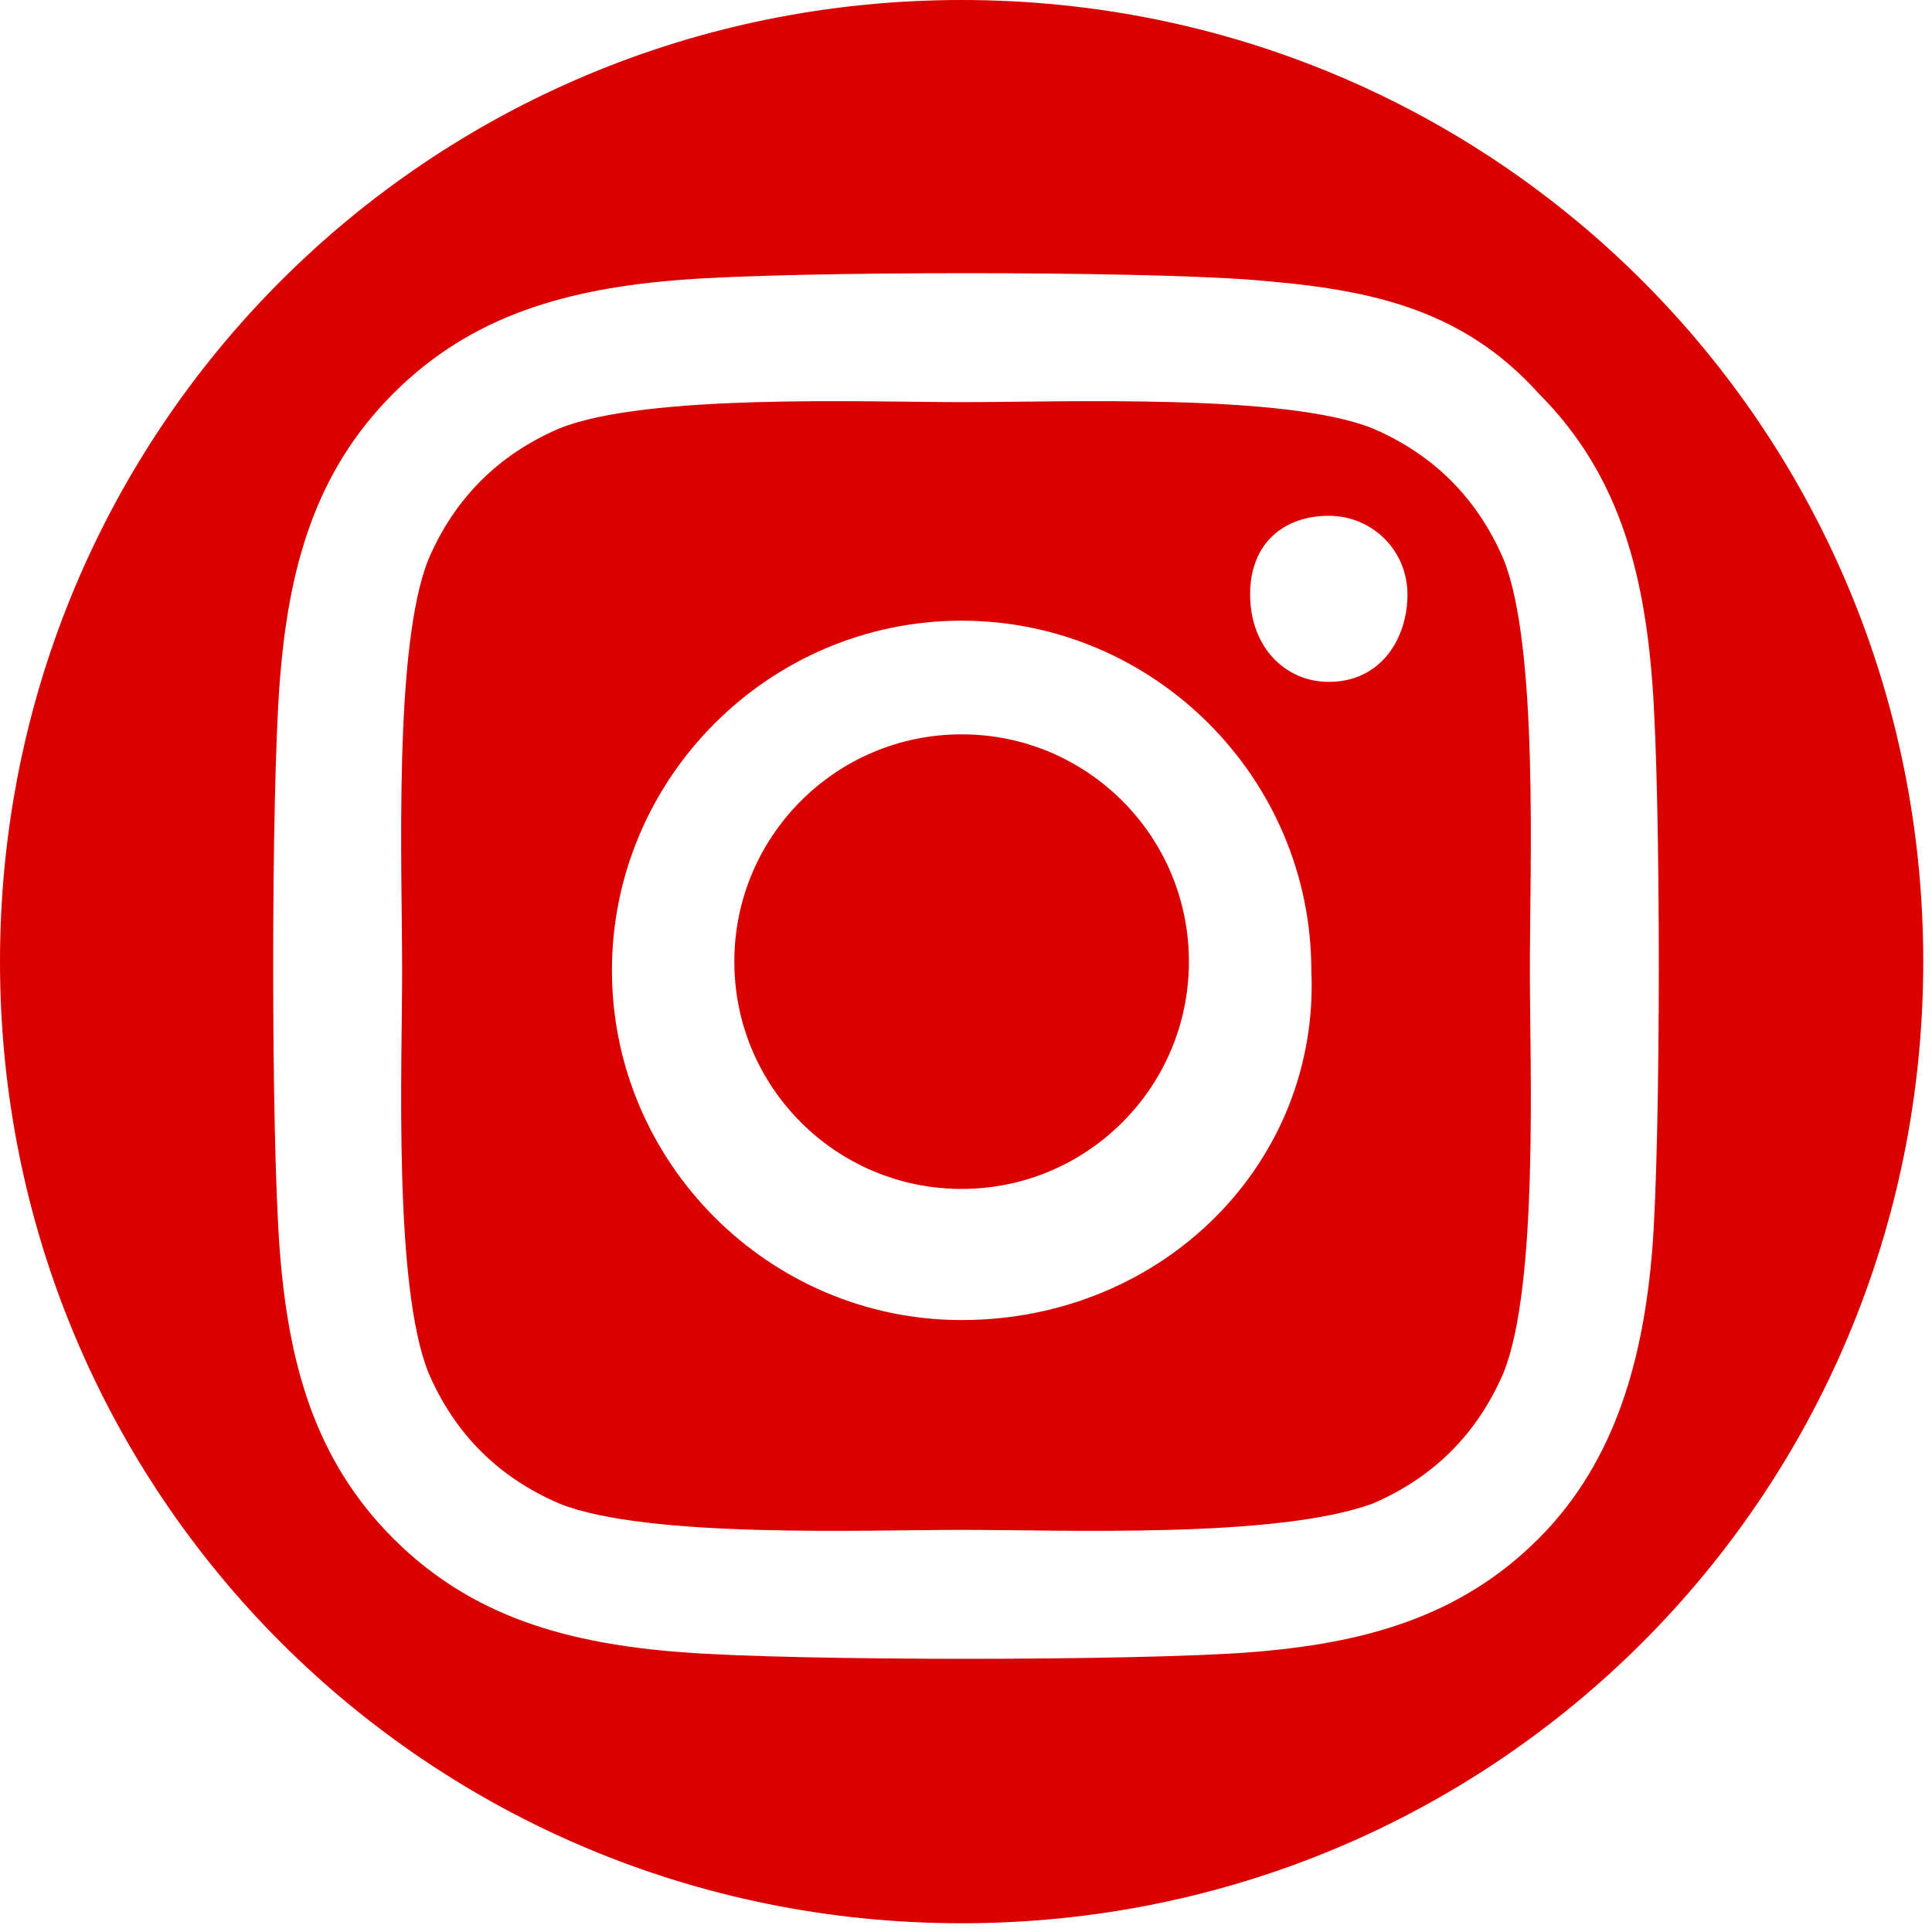
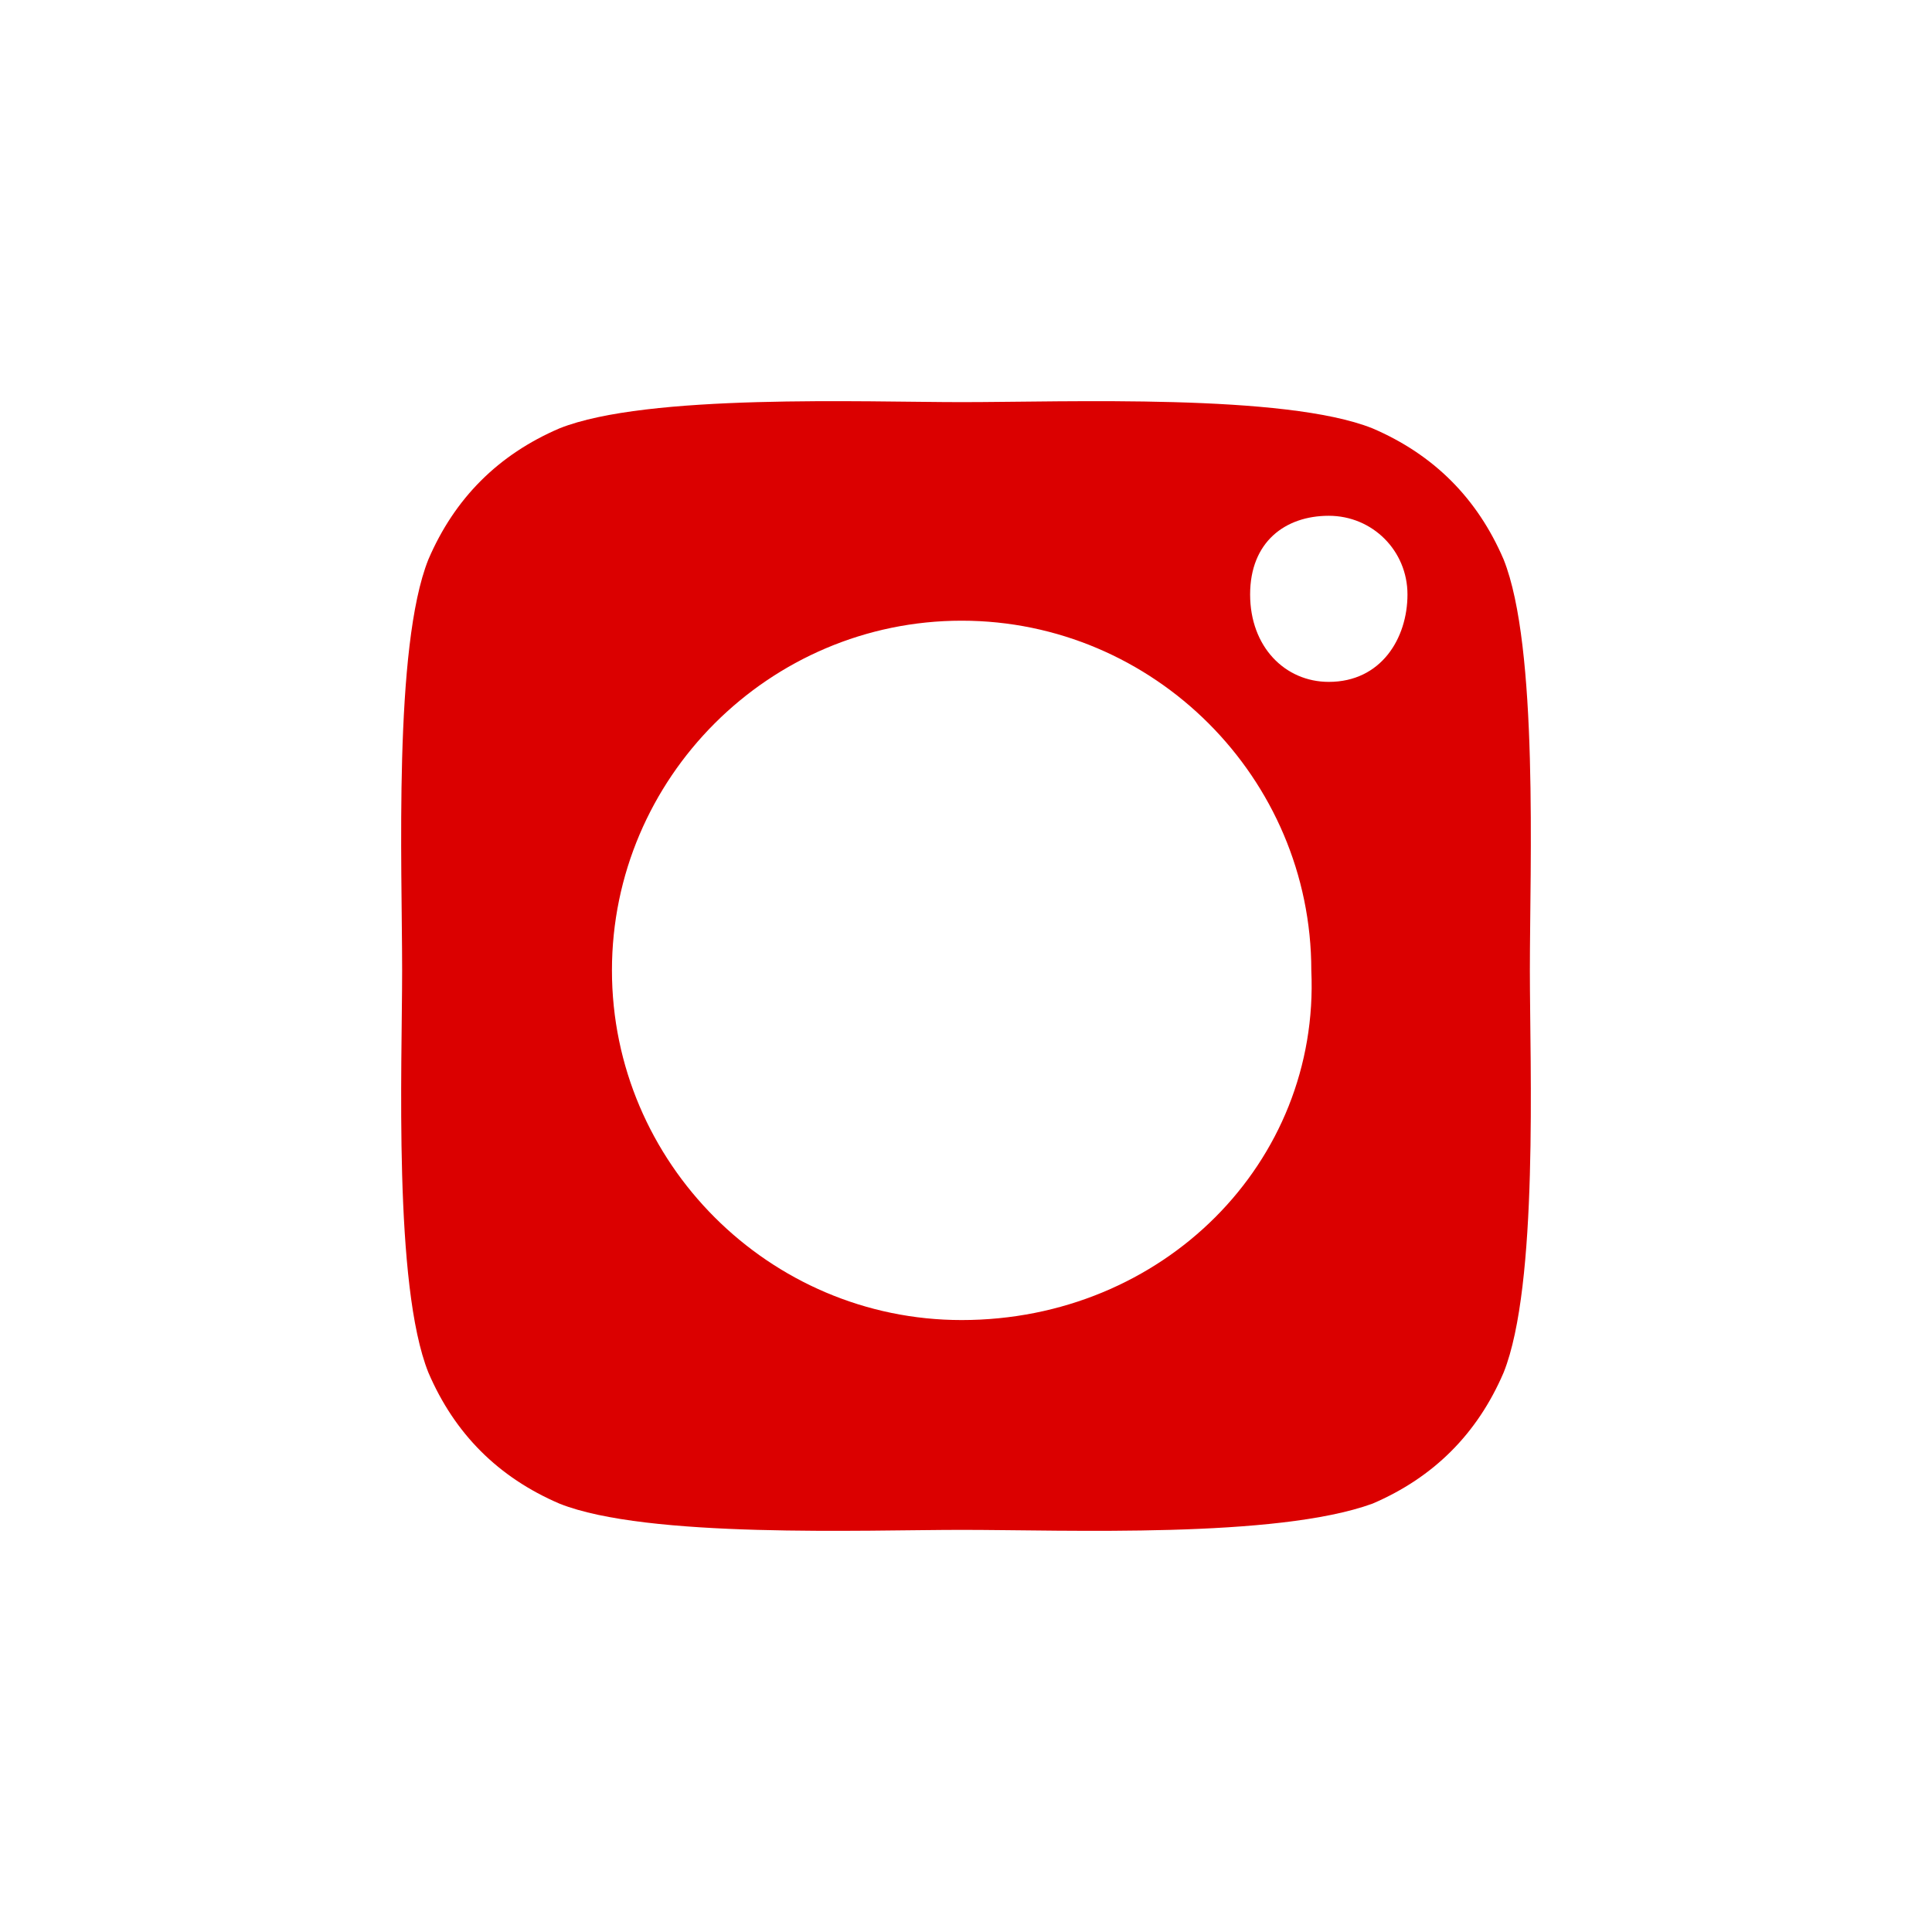
<svg xmlns="http://www.w3.org/2000/svg" version="1.1" id="Vrstva_1" x="0px" y="0px" viewBox="0 0 22.1 22.1" style="enable-background:new 0 0 22.1 22.1;" xml:space="preserve">
  <style type="text/css">
	.st0{fill:#DB0000;}
</style>
  <g>
    <path class="st0" d="M17.2,6.4c-0.3-0.7-0.8-1.2-1.5-1.5c-1-0.4-3.5-0.3-4.7-0.3c-1.1,0-3.6-0.1-4.6,0.3C5.7,5.2,5.2,5.7,4.9,6.4   c-0.4,1-0.3,3.5-0.3,4.7c0,1.1-0.1,3.6,0.3,4.6c0.3,0.7,0.8,1.2,1.5,1.5c1,0.4,3.5,0.3,4.6,0.3c1.2,0,3.6,0.1,4.7-0.3   c0.7-0.3,1.2-0.8,1.5-1.5c0.4-1,0.3-3.5,0.3-4.6C17.5,9.9,17.6,7.4,17.2,6.4z M11,15.1L11,15.1c-2.2,0-4-1.8-4-4c0-2.2,1.8-4,4-4   c2.2,0,4,1.8,4,4C15.1,13.3,13.3,15.1,11,15.1z M15.2,7.8L15.2,7.8c-0.5,0-0.9-0.4-0.9-1s0.4-0.9,0.9-0.9s0.9,0.4,0.9,0.9   S15.8,7.8,15.2,7.8z" />
-     <path class="st0" d="M11,0C4.9,0,0,4.9,0,11s4.9,11,11,11s11-4.9,11-11S17.1,0,11,0z M17.6,17.6c-0.9,0.9-2,1.2-3.3,1.3   c-1.3,0.1-5.2,0.1-6.5,0c-1.3-0.1-2.4-0.4-3.3-1.3s-1.2-2-1.3-3.3c-0.1-1.3-0.1-5.2,0-6.5c0.1-1.3,0.4-2.4,1.3-3.3   c0.9-0.9,2-1.2,3.3-1.3c1.3-0.1,5.2-0.1,6.5,0c1.3,0.1,2.4,0.3,3.3,1.3c0.9,0.9,1.2,2,1.3,3.3c0.1,1.3,0.1,5.2,0,6.5   C18.8,15.5,18.5,16.7,17.6,17.6z" />
-     <circle class="st0" cx="11" cy="11" r="2.6" />
  </g>
</svg>